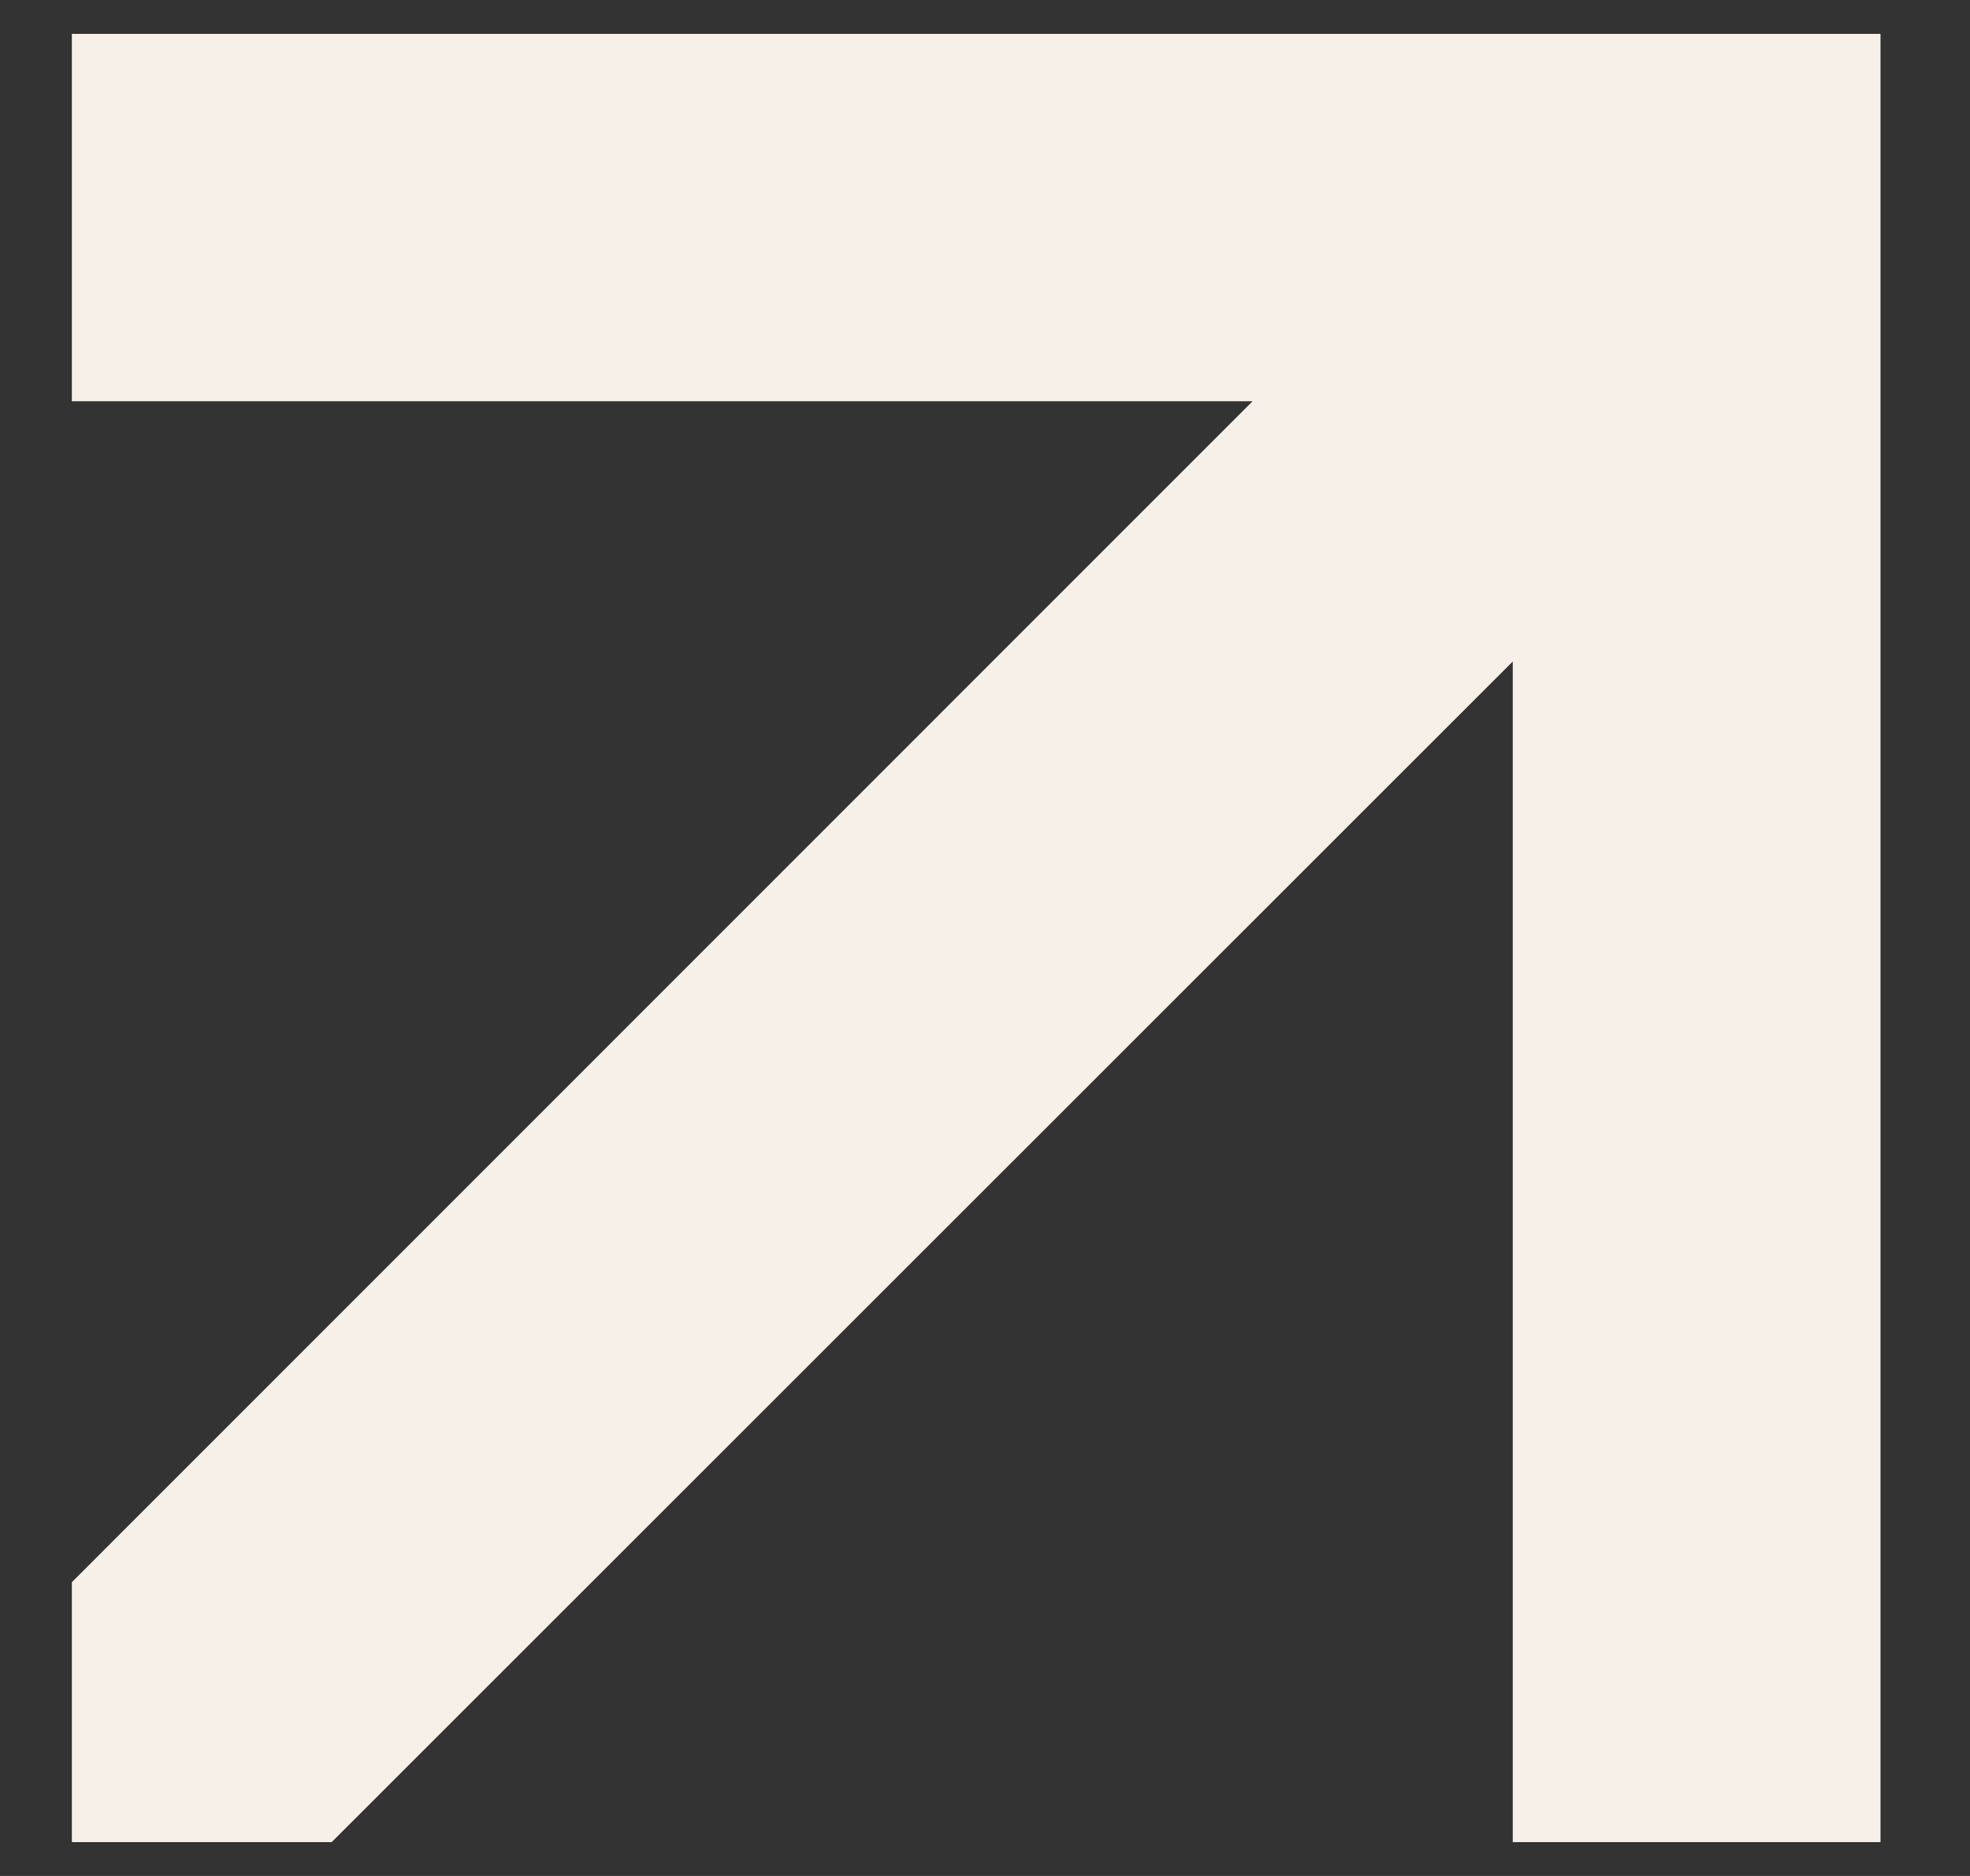
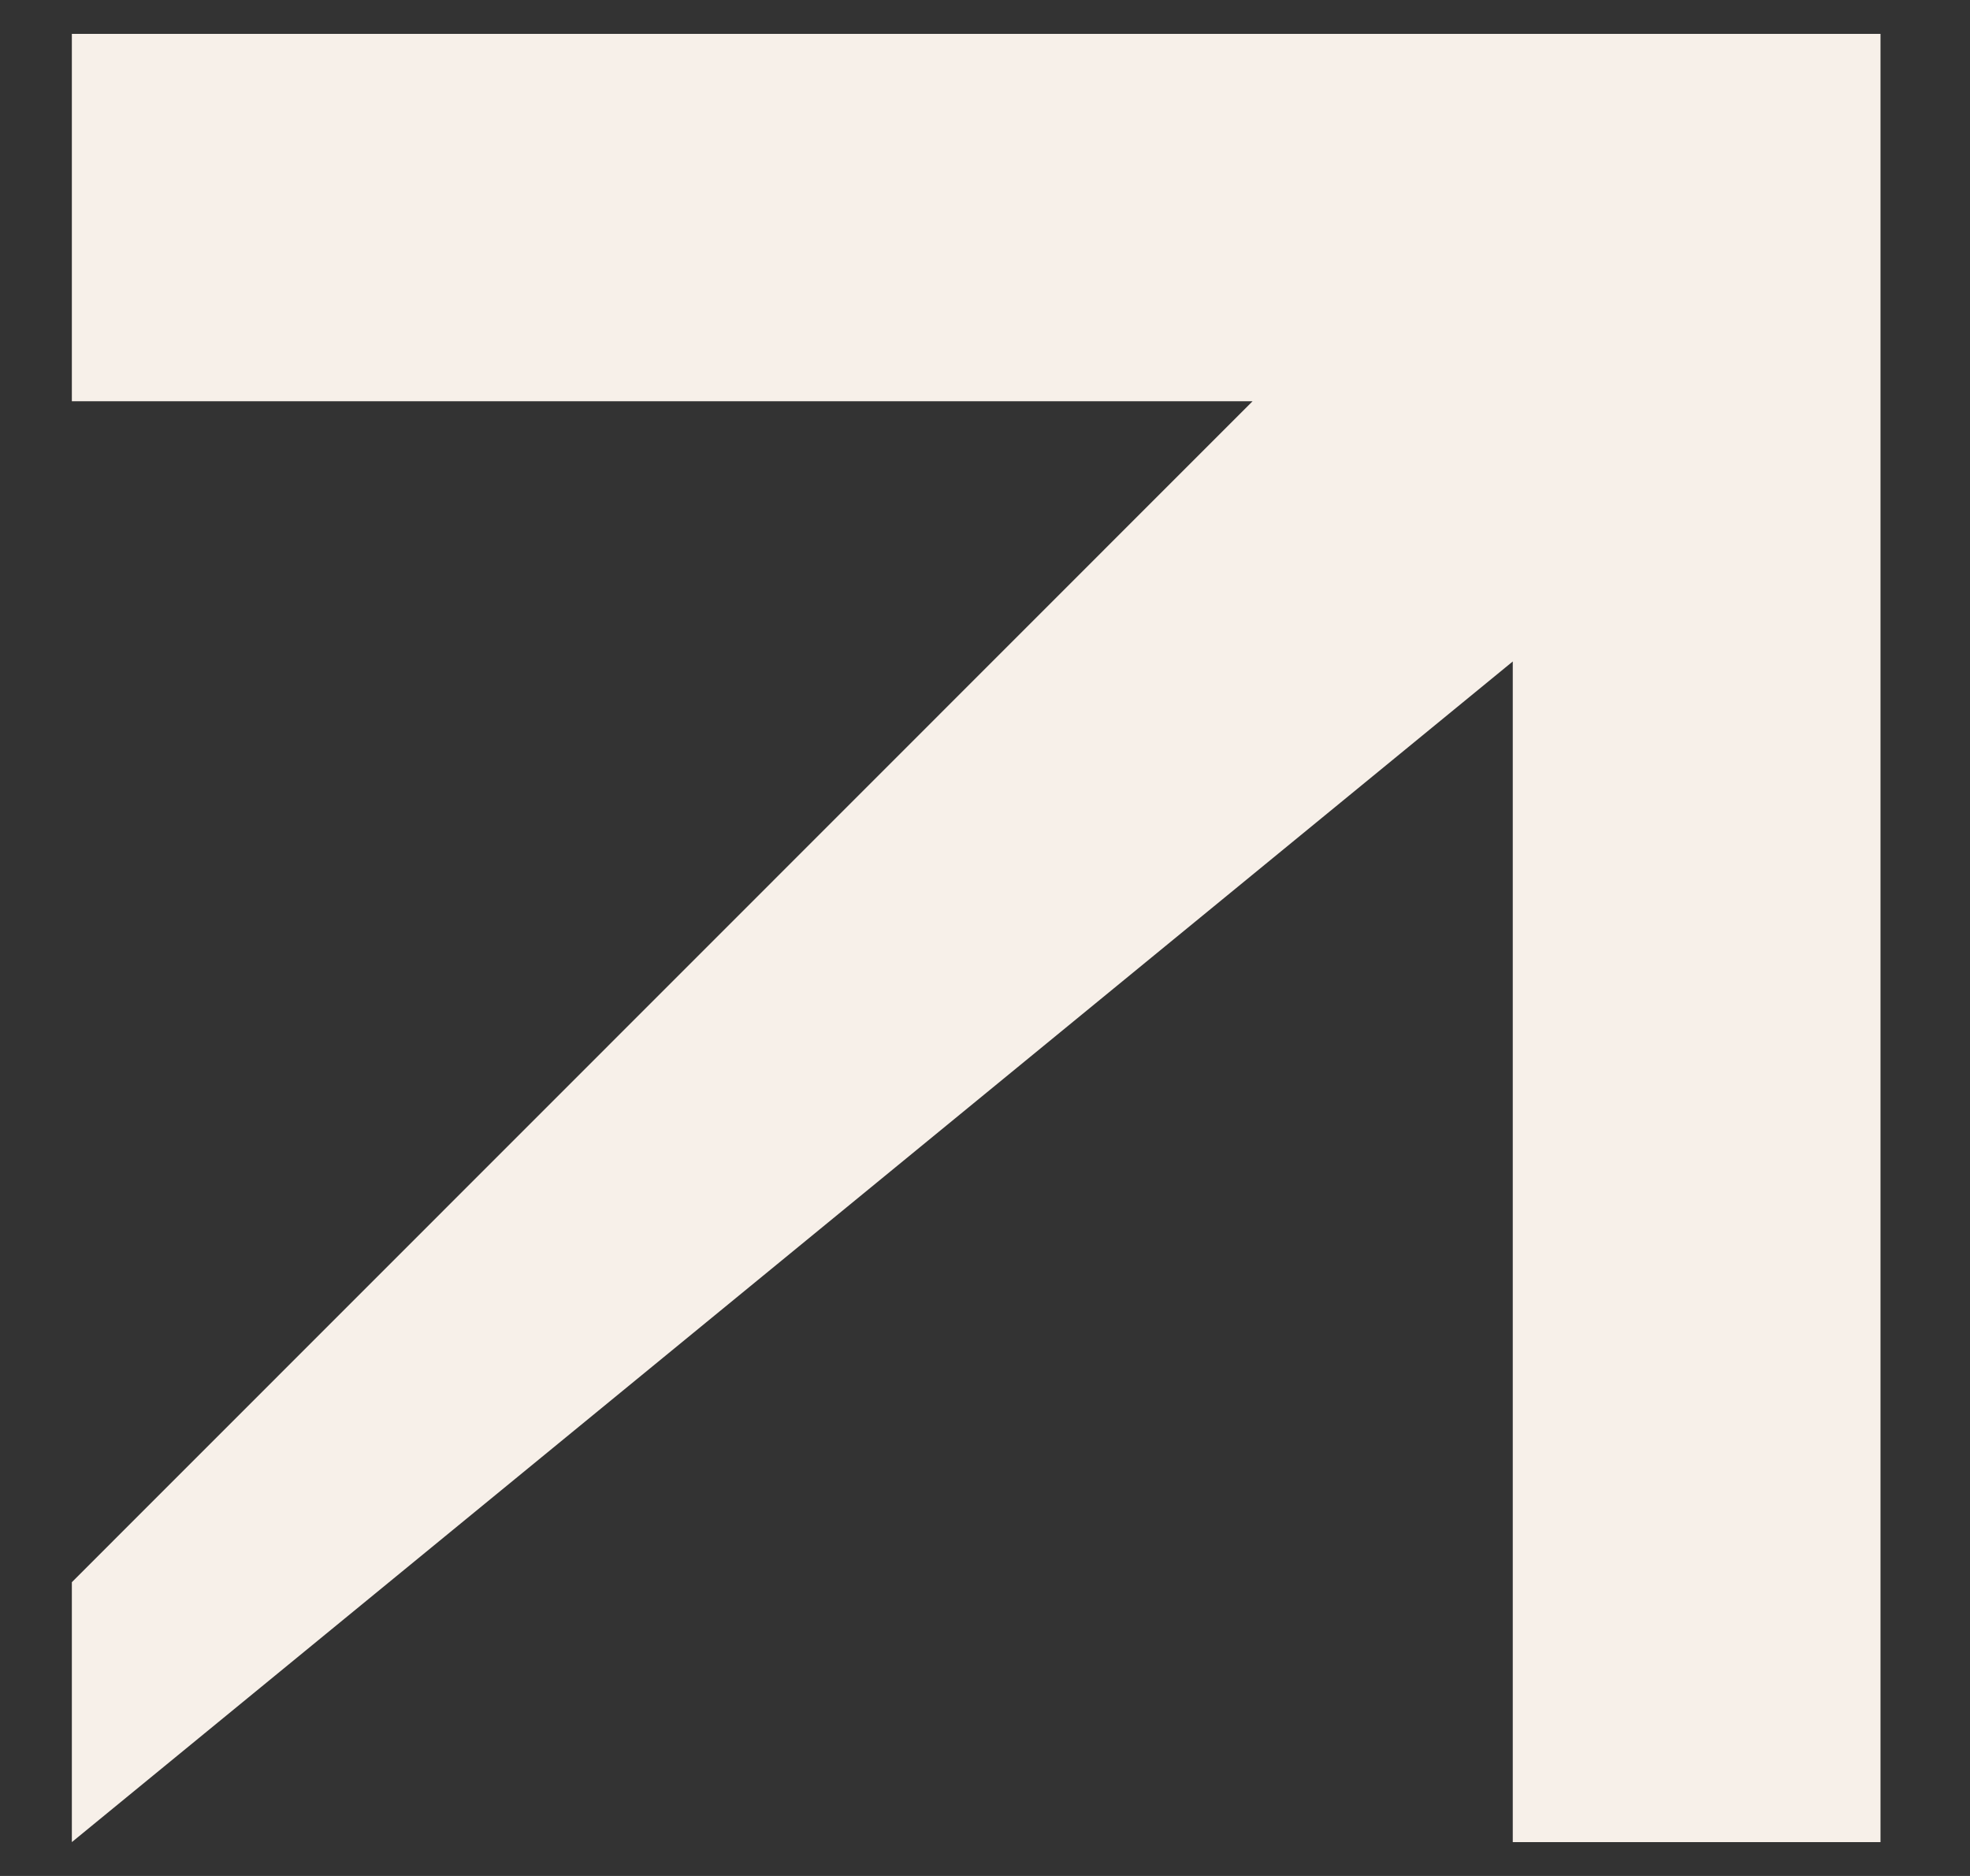
<svg xmlns="http://www.w3.org/2000/svg" width="21" height="20" viewBox="0 0 21 20" fill="none">
  <rect x="0" y="0" width="21" height="20" fill="#333333" stroke="none" />
-   <path d="M20.046 0.361H17.273H16.126H0.766V4.278H13.352L0.766 16.868V19.639H3.536L16.126 7.052V19.639H20.046V4.278V3.132V0.361Z" fill="#F7F0E9" />
+   <path d="M20.046 0.361H17.273H16.126H0.766V4.278H13.352L0.766 16.868V19.639L16.126 7.052V19.639H20.046V4.278V3.132V0.361Z" fill="#F7F0E9" />
</svg>